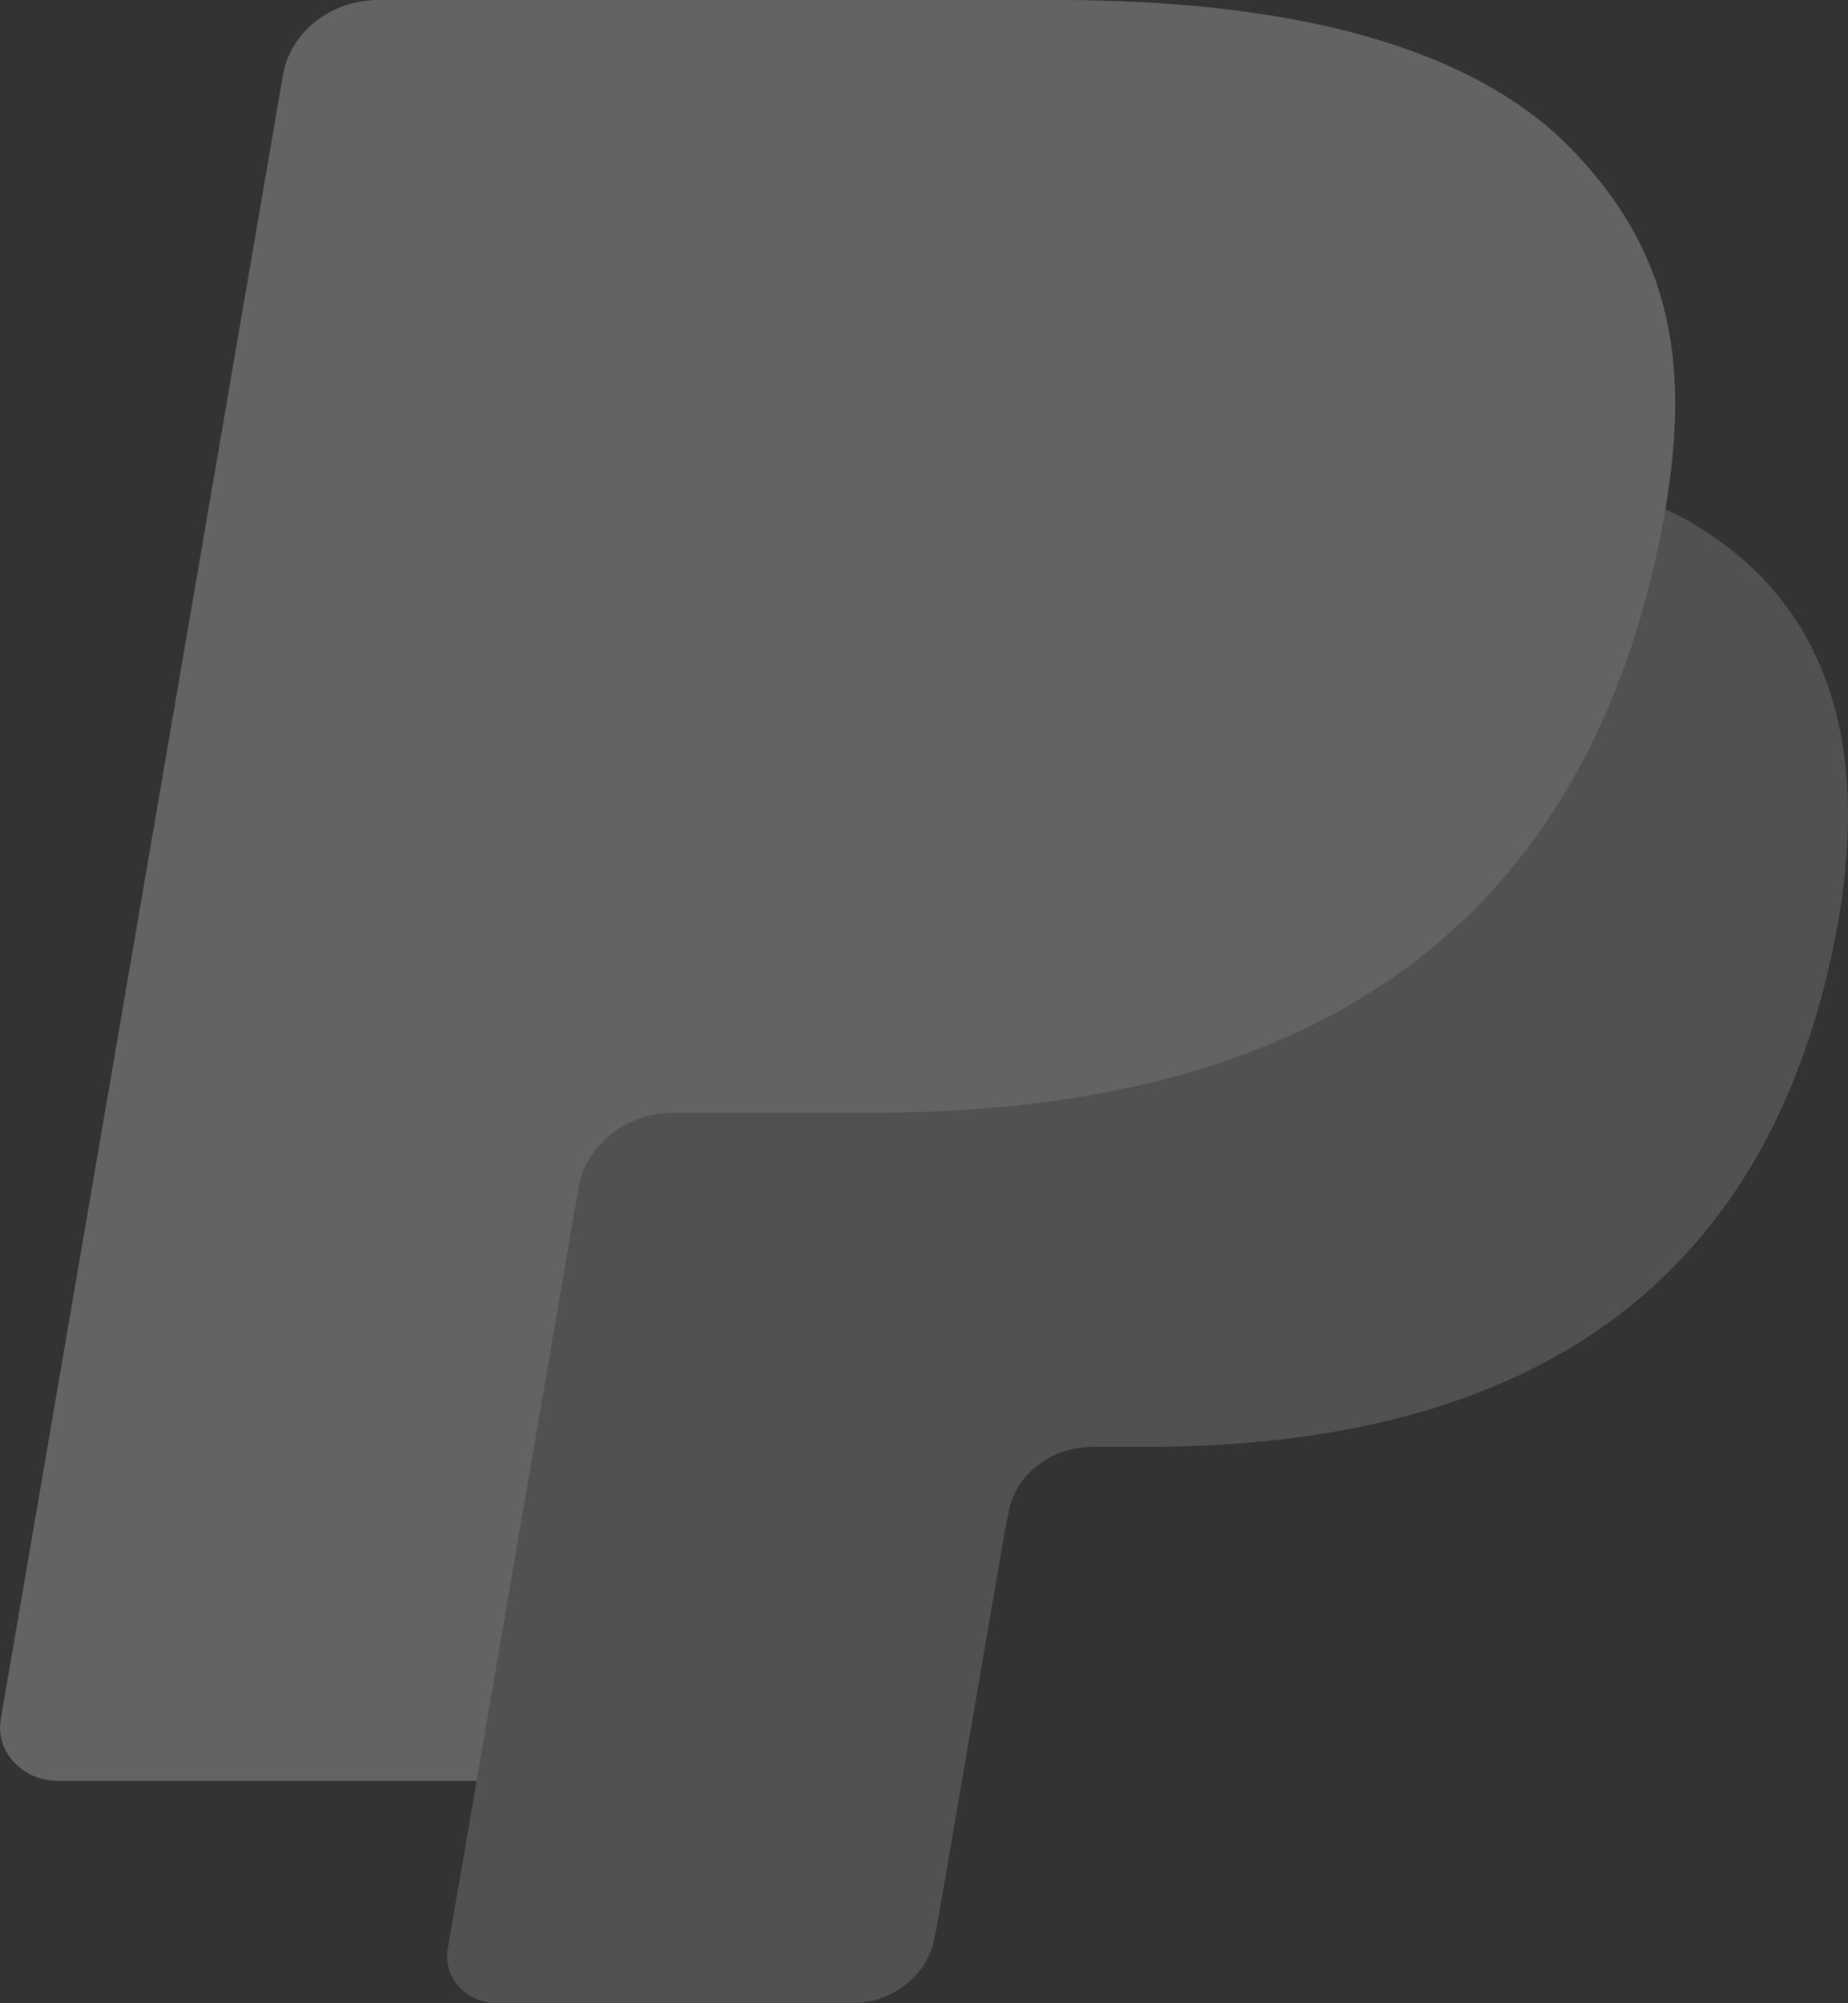
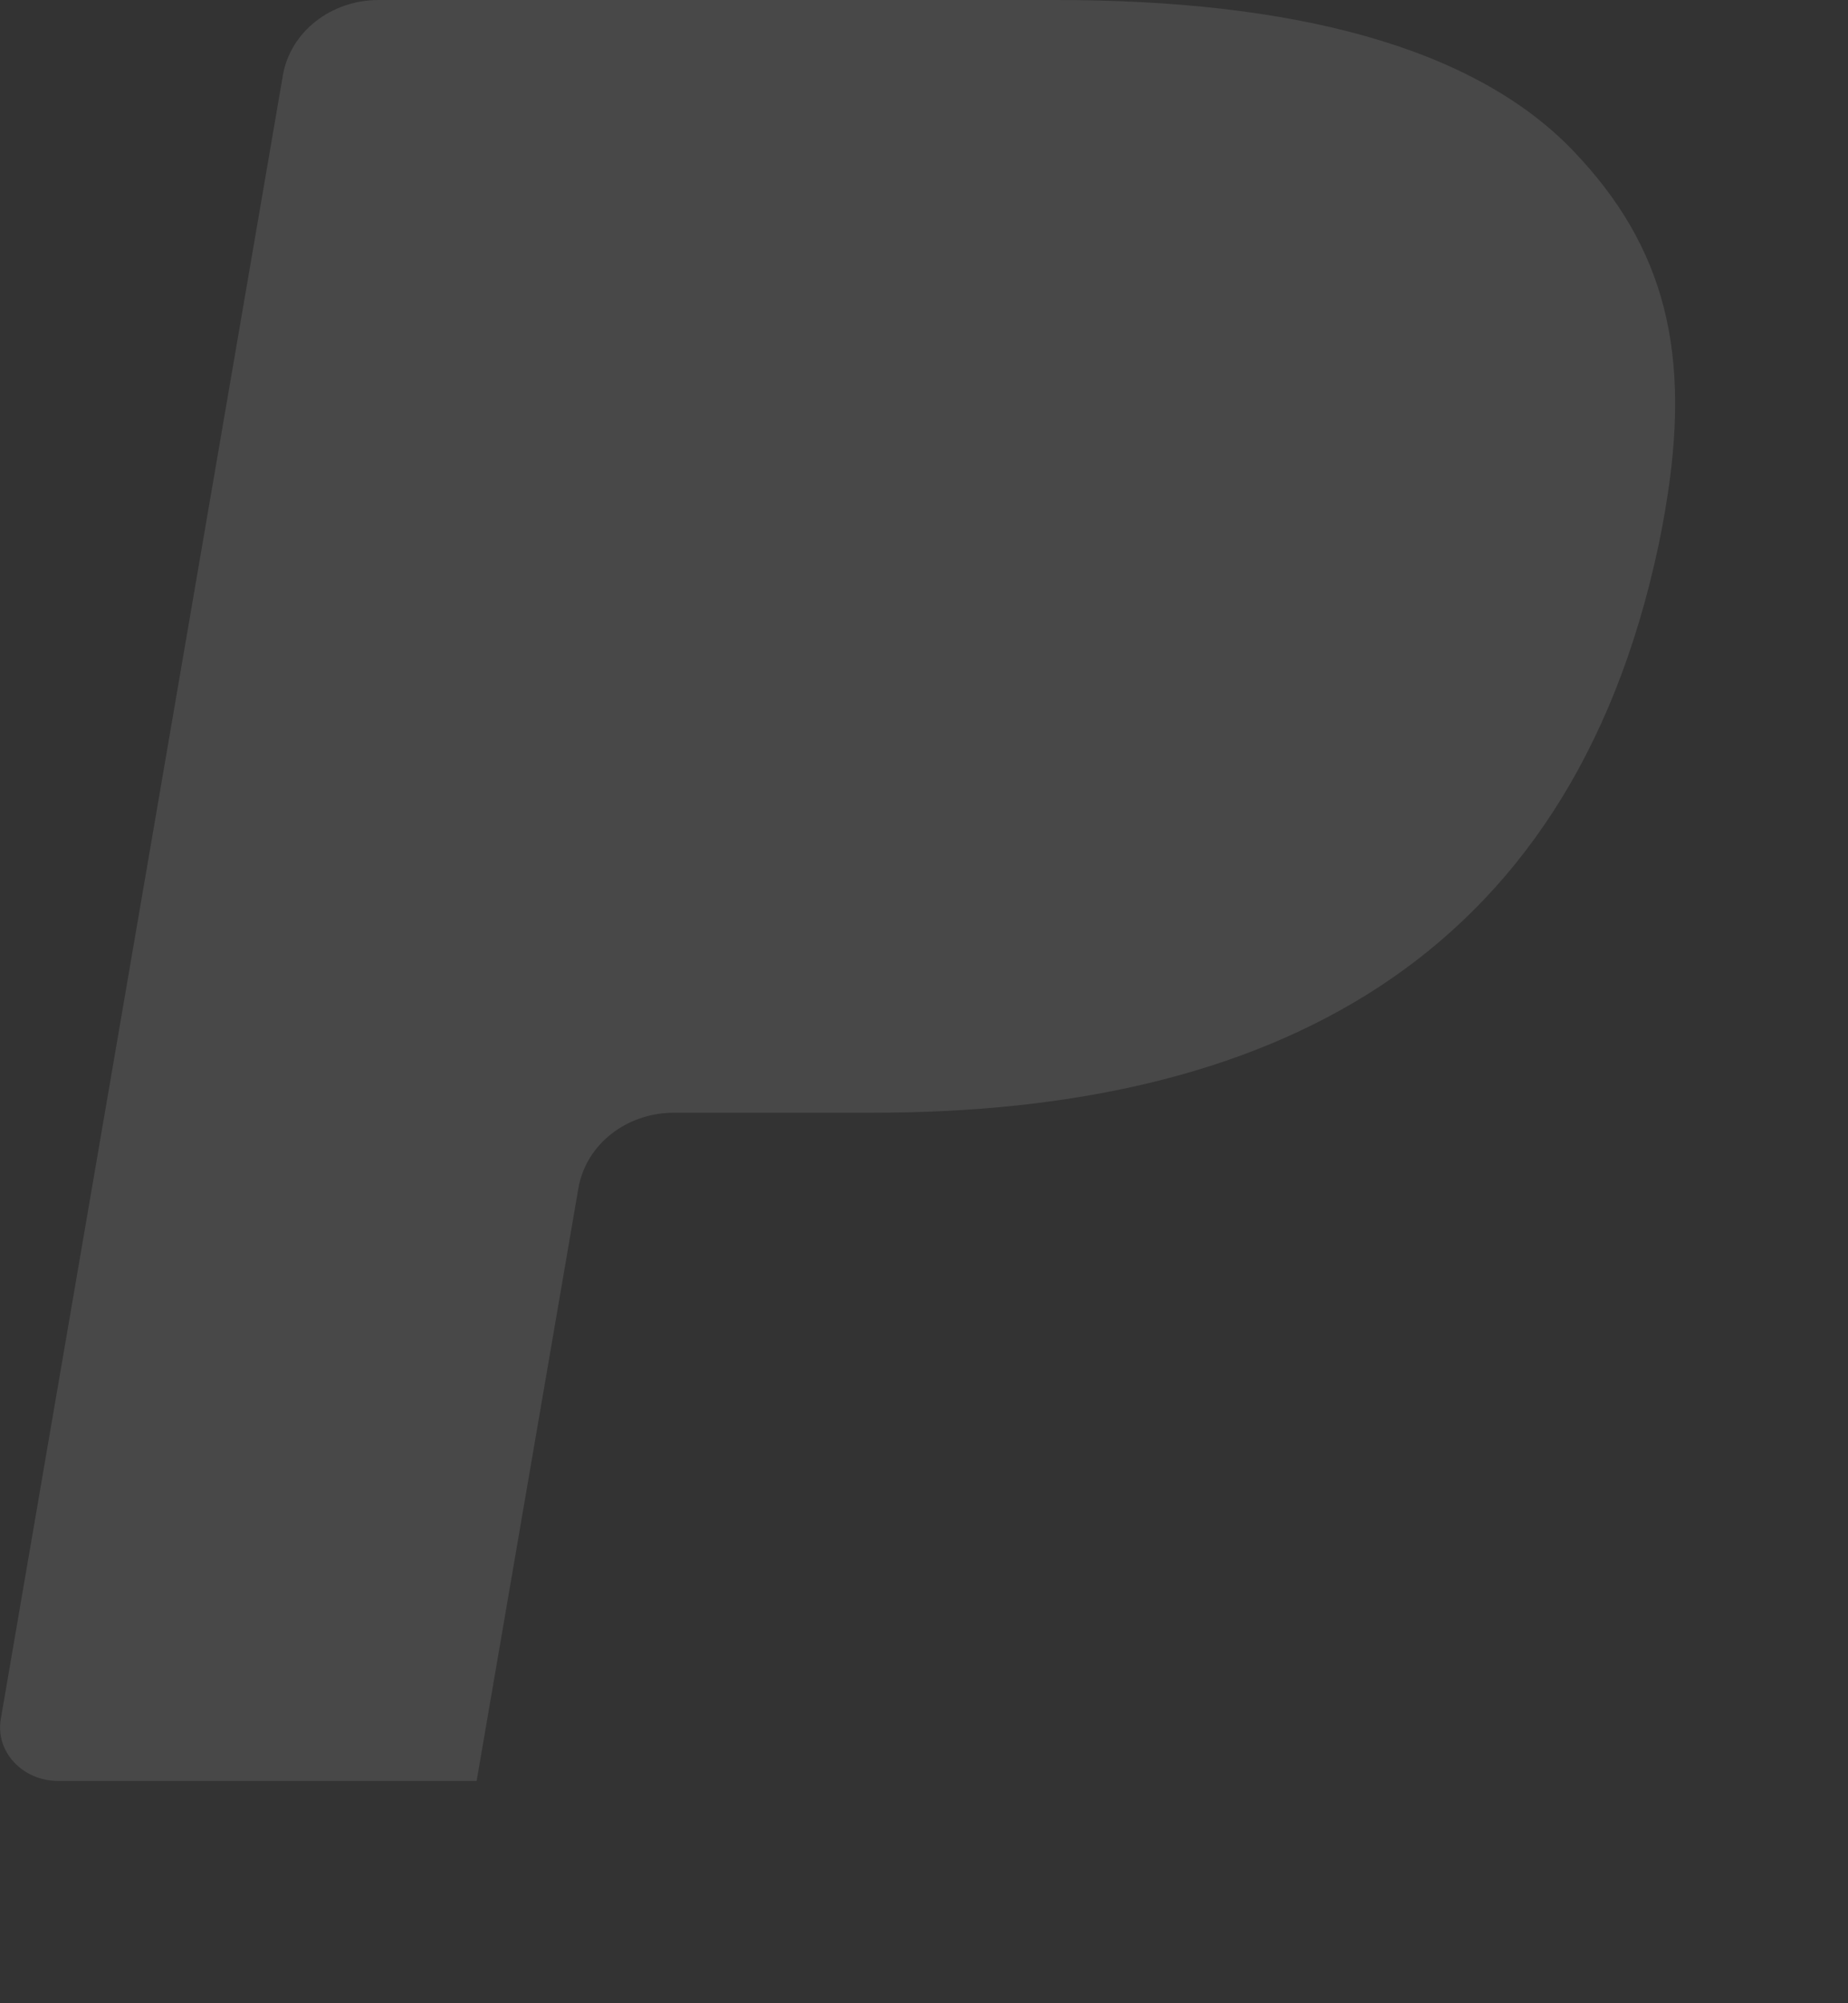
<svg xmlns="http://www.w3.org/2000/svg" width="24" height="26" viewBox="0 0 24 26">
  <rect x="0" y="0" width="24" height="26" fill="#333333" stroke="none" />
  <title>4115F784-FAD0-4769-AC79-B5219185F758</title>
  <g fill="#FFF" fill-rule="evenodd">
    <path d="M21.628 6.606c.346-2.023-.002-3.4-1.194-4.646C19.122.588 16.752 0 13.72 0H4.918c-.62 0-1.147.414-1.244.976L.01 22.313c-.072.421.282.802.747.802H6.19l1.365-7.946-.042.249c.097-.562.62-.976 1.24-.976h2.582c5.072 0 9.044-1.892 10.204-7.363.034-.162.064-.32.09-.473" opacity=".102" />
-     <path d="M20.434 1.96C19.122.588 16.752 0 13.72 0H4.918c-.62 0-1.147.414-1.244.976L.01 22.313c-.072.421.282.802.747.802H6.19L5.814 25.3c-.063.368.247.701.653.701h4.58c.543 0 1.004-.362 1.089-.854l.044-.213.863-5.024.056-.277c.084-.492.546-.854 1.088-.854h.685c4.437 0 7.912-1.655 8.927-6.441.424-2 .205-3.67-.917-4.843a4.336 4.336 0 0 0-1.254-.888c.346-2.023-.002-3.4-1.194-4.646z" opacity=".15" />
  </g>
</svg>